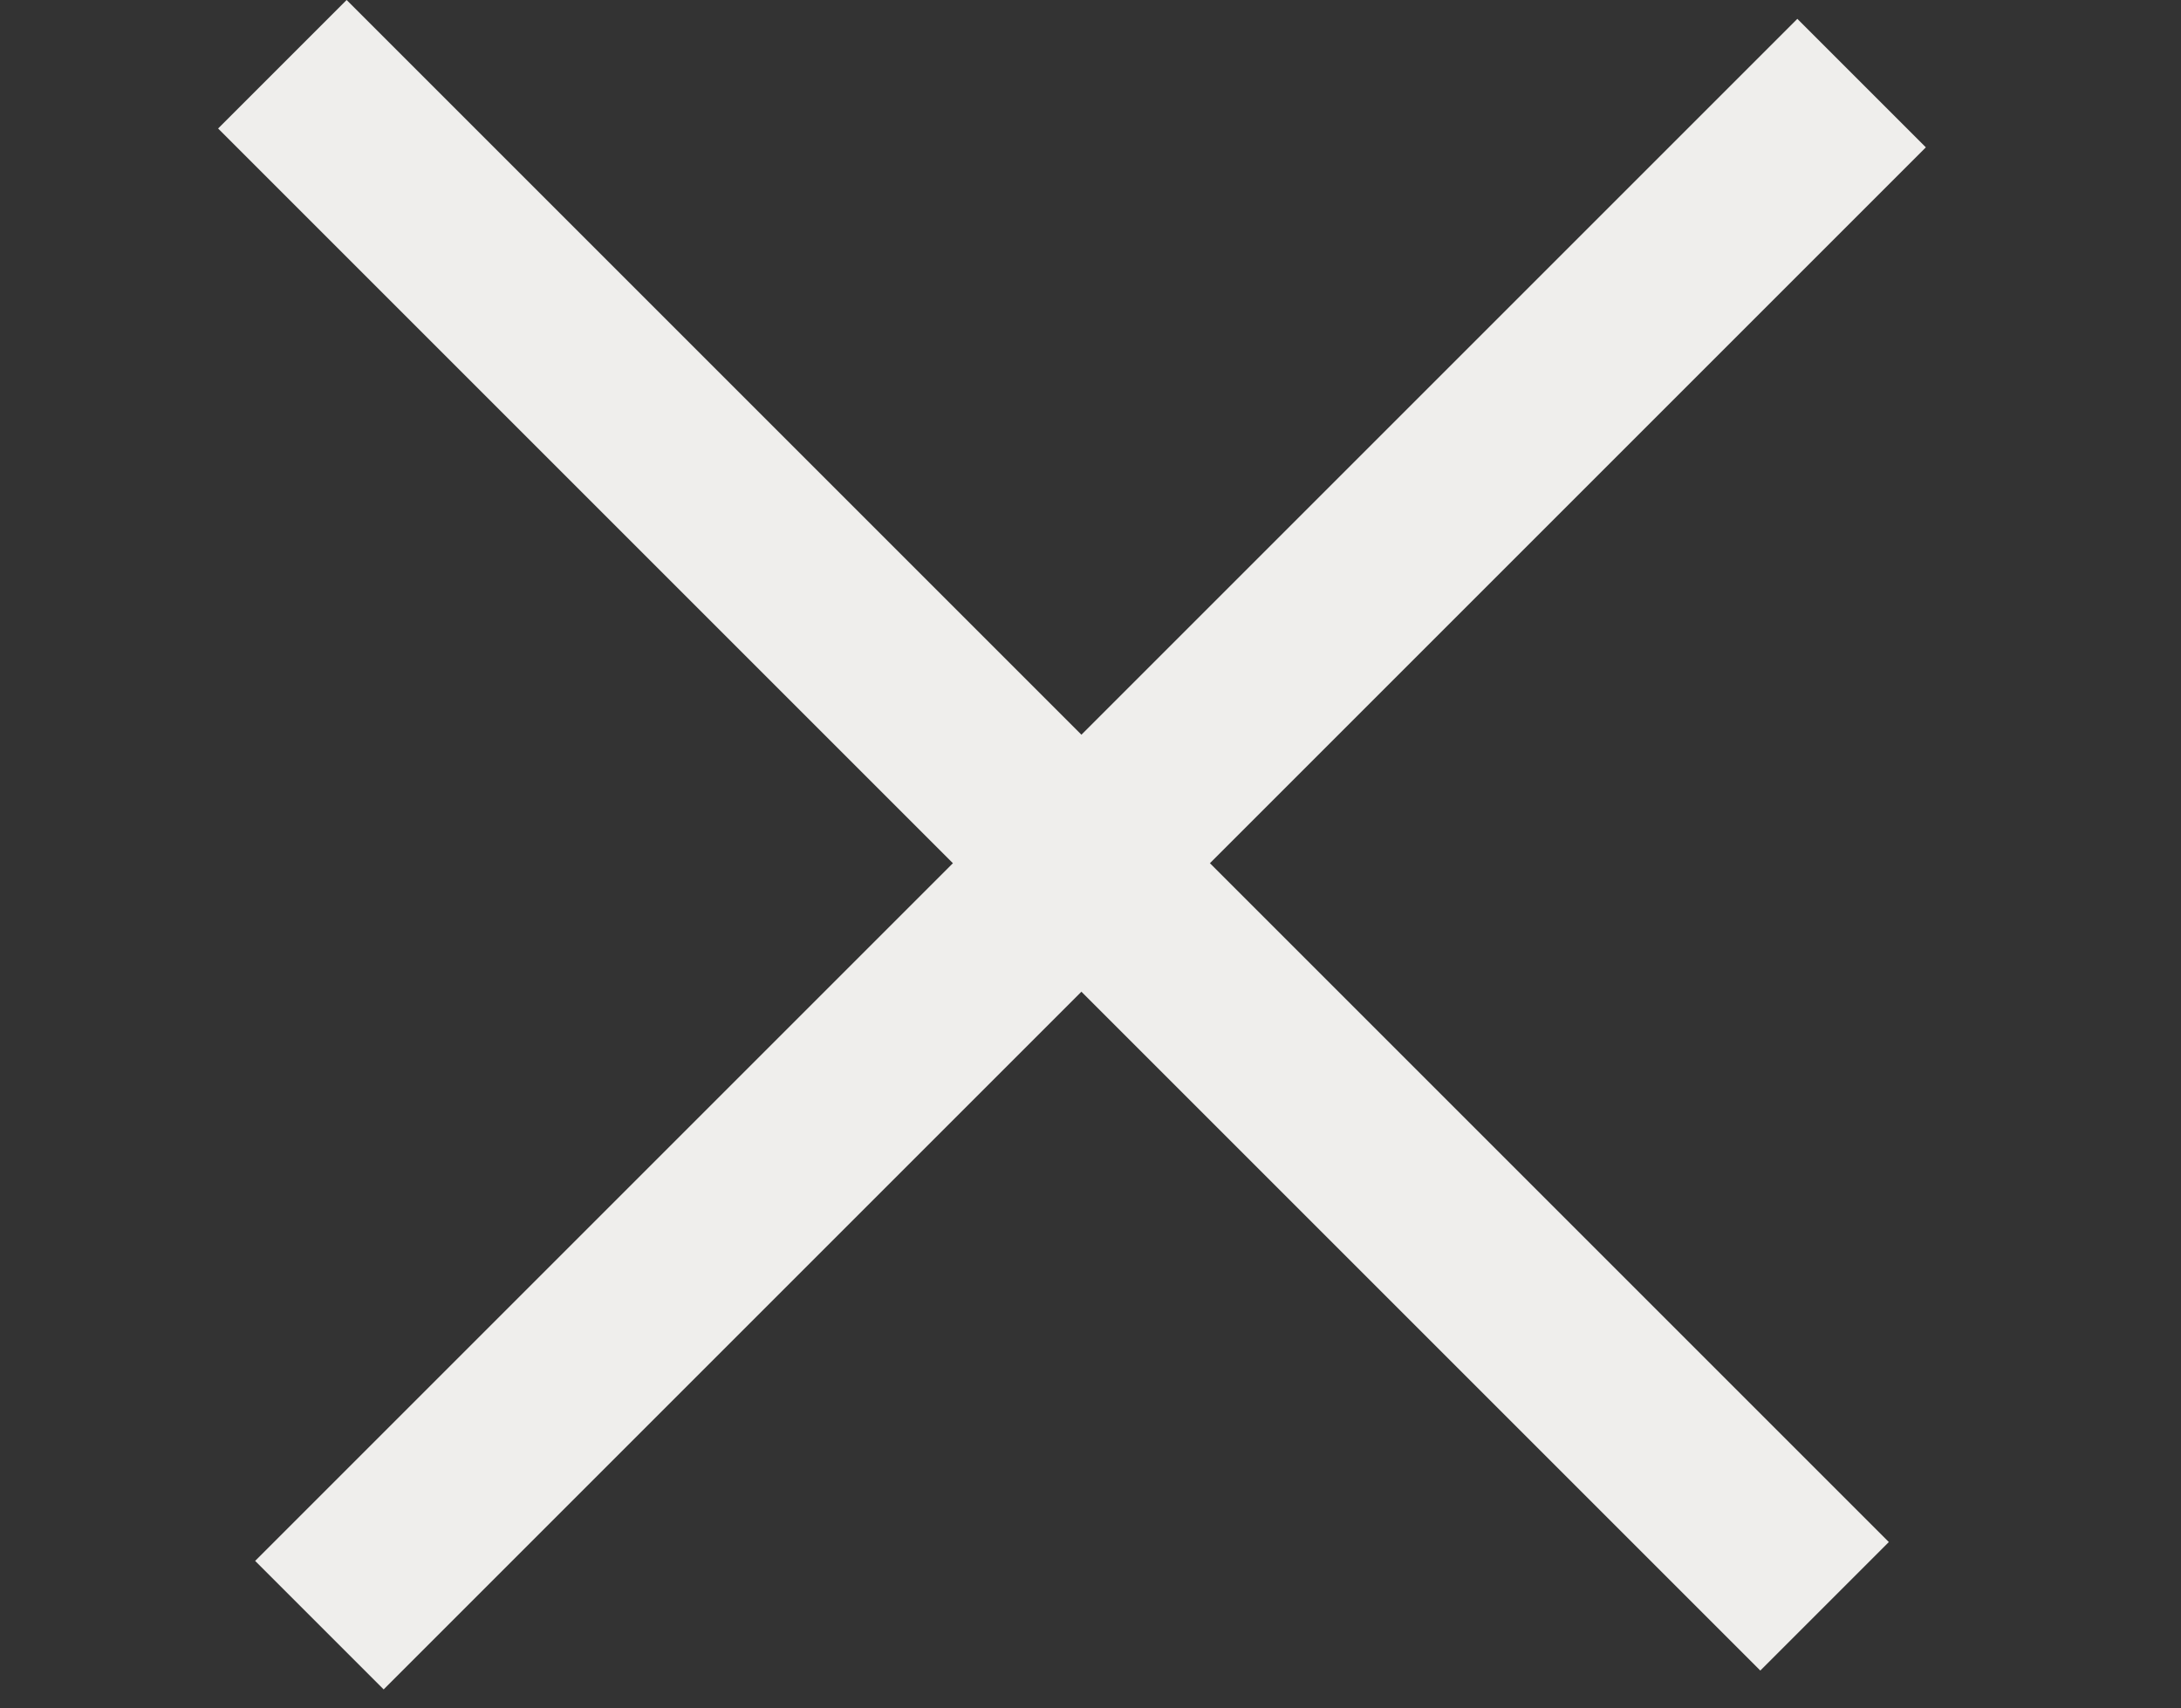
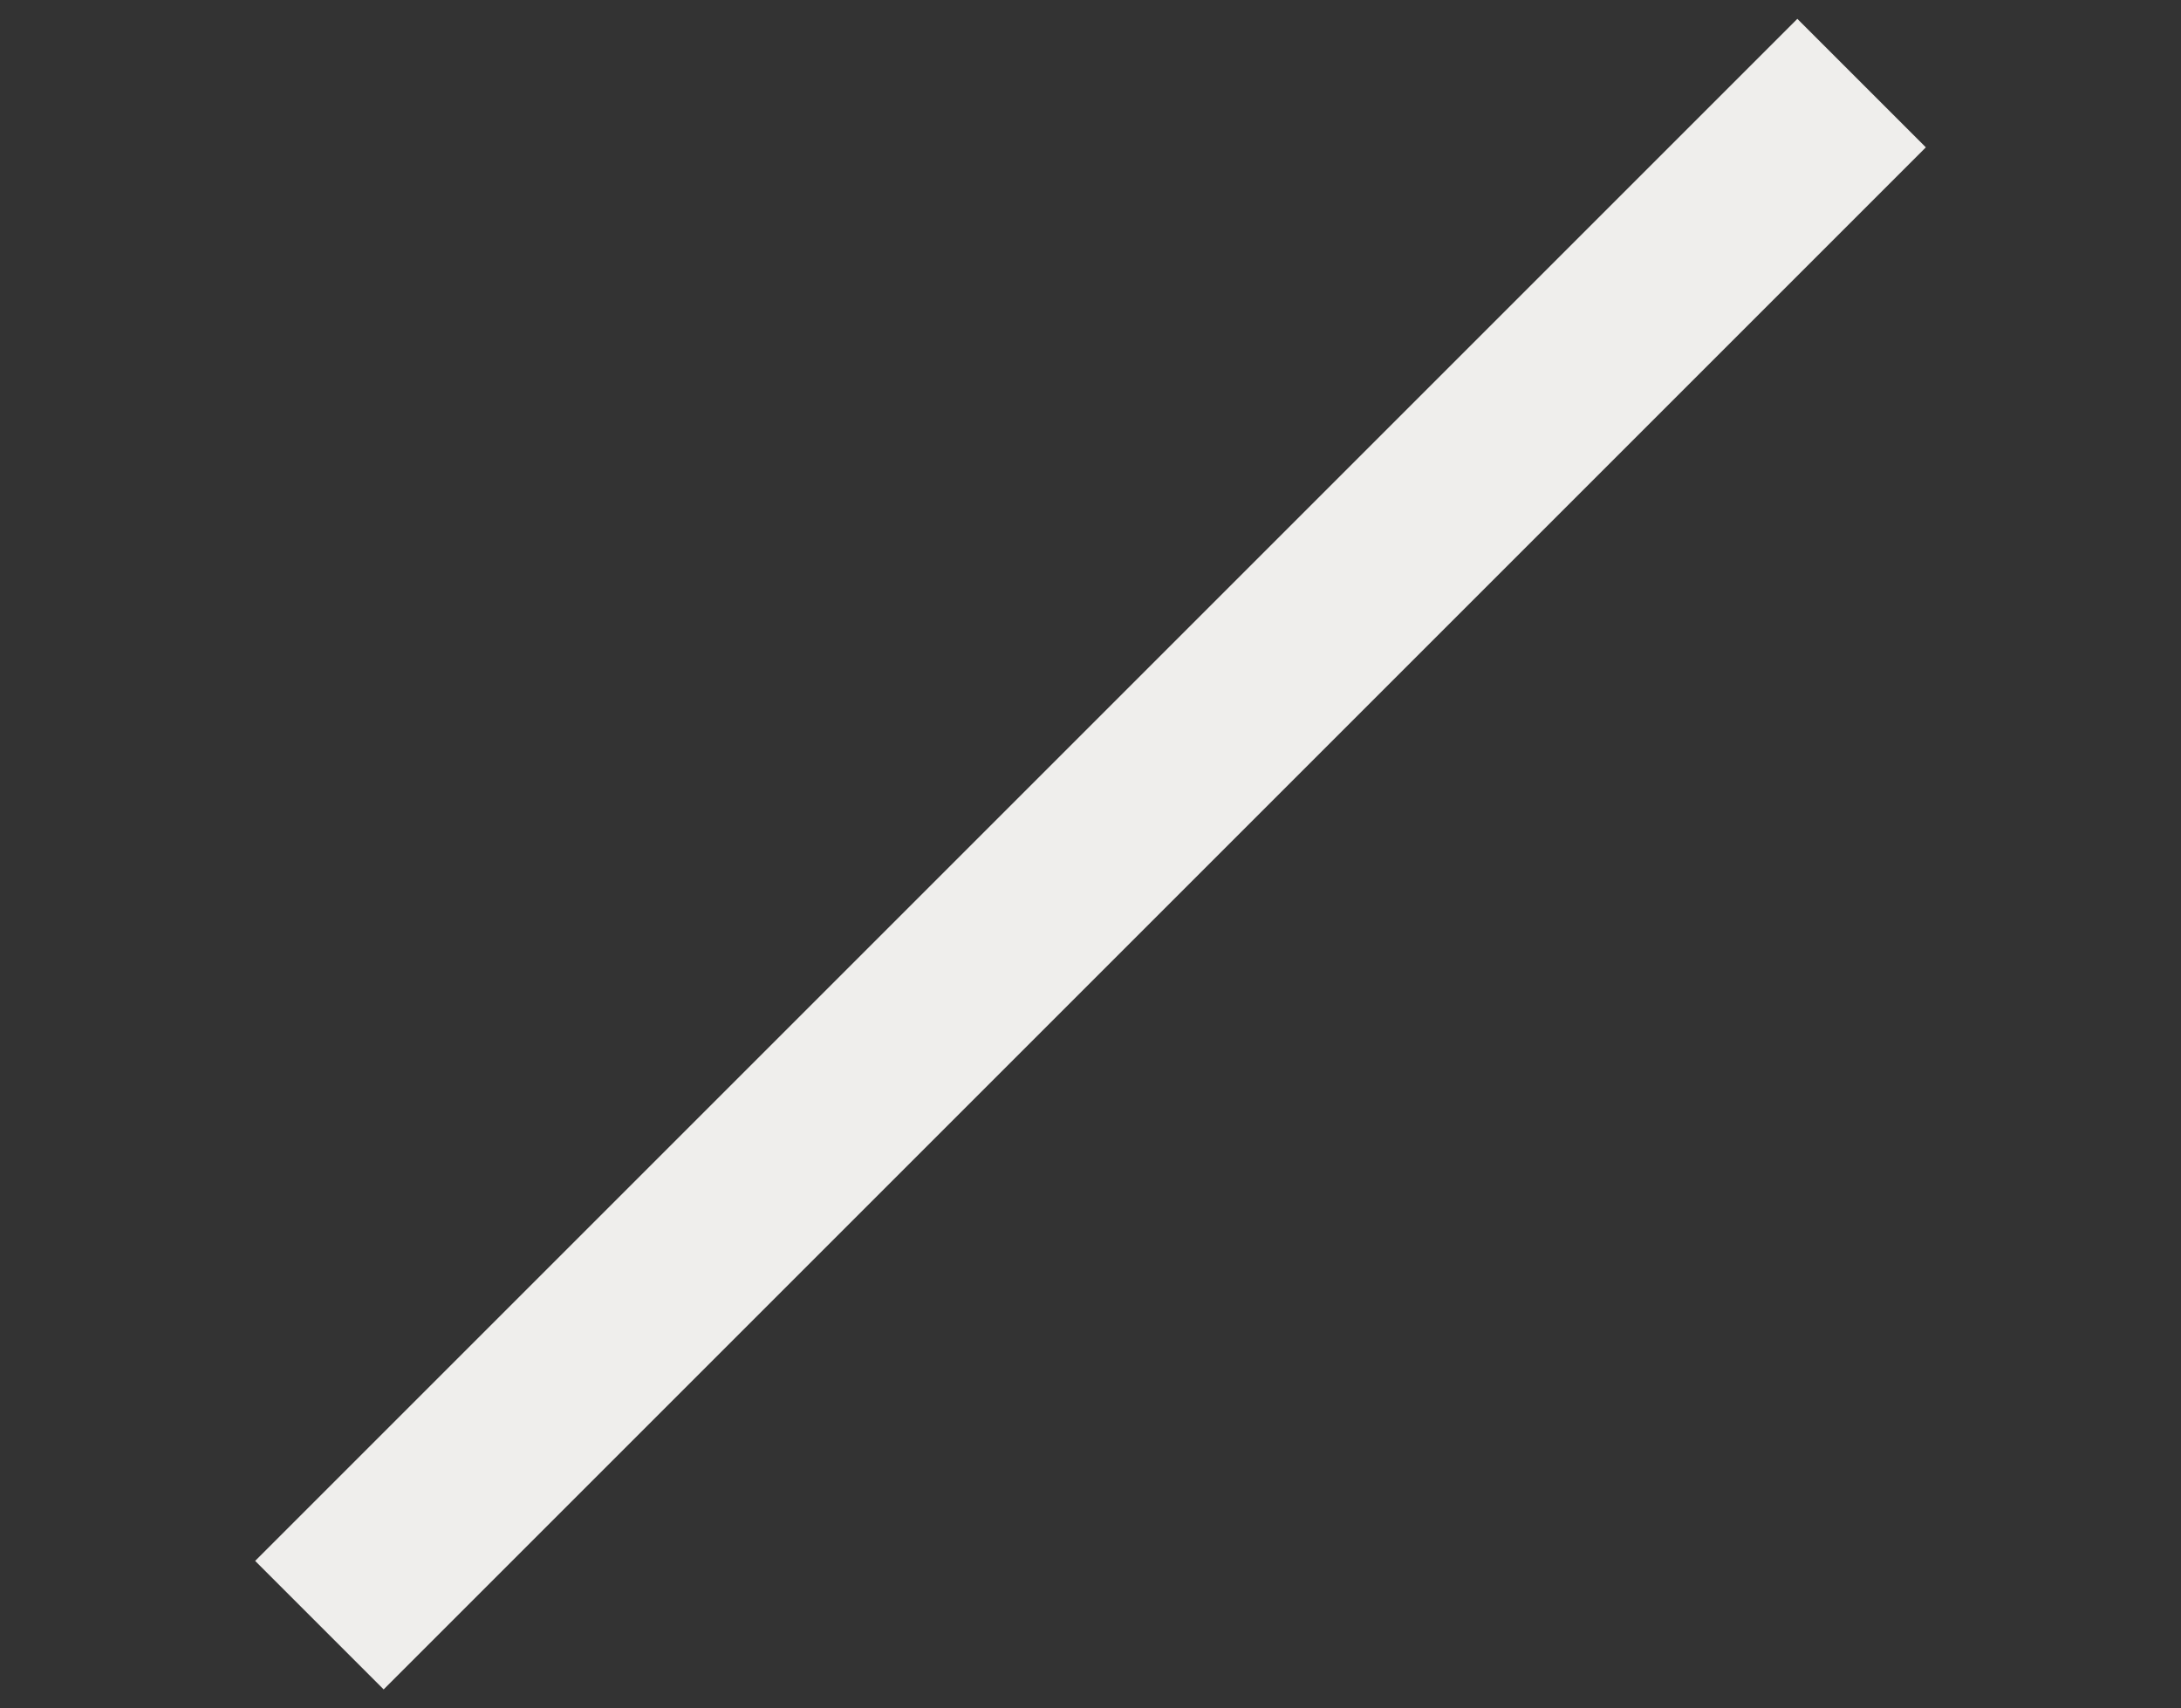
<svg xmlns="http://www.w3.org/2000/svg" width="60" height="47" viewBox="0 0 60 47" fill="none">
  <rect x="0" y="0" width="60" height="47" fill="#333333" stroke="none" />
  <rect x="7.019" y="42.945" width="60" height="5" transform="rotate(-45 7.019 42.945)" fill="#EFEEEC" />
-   <rect x="9.536" width="60" height="5" transform="rotate(45 9.536 0)" fill="#EFEEEC" />
</svg>